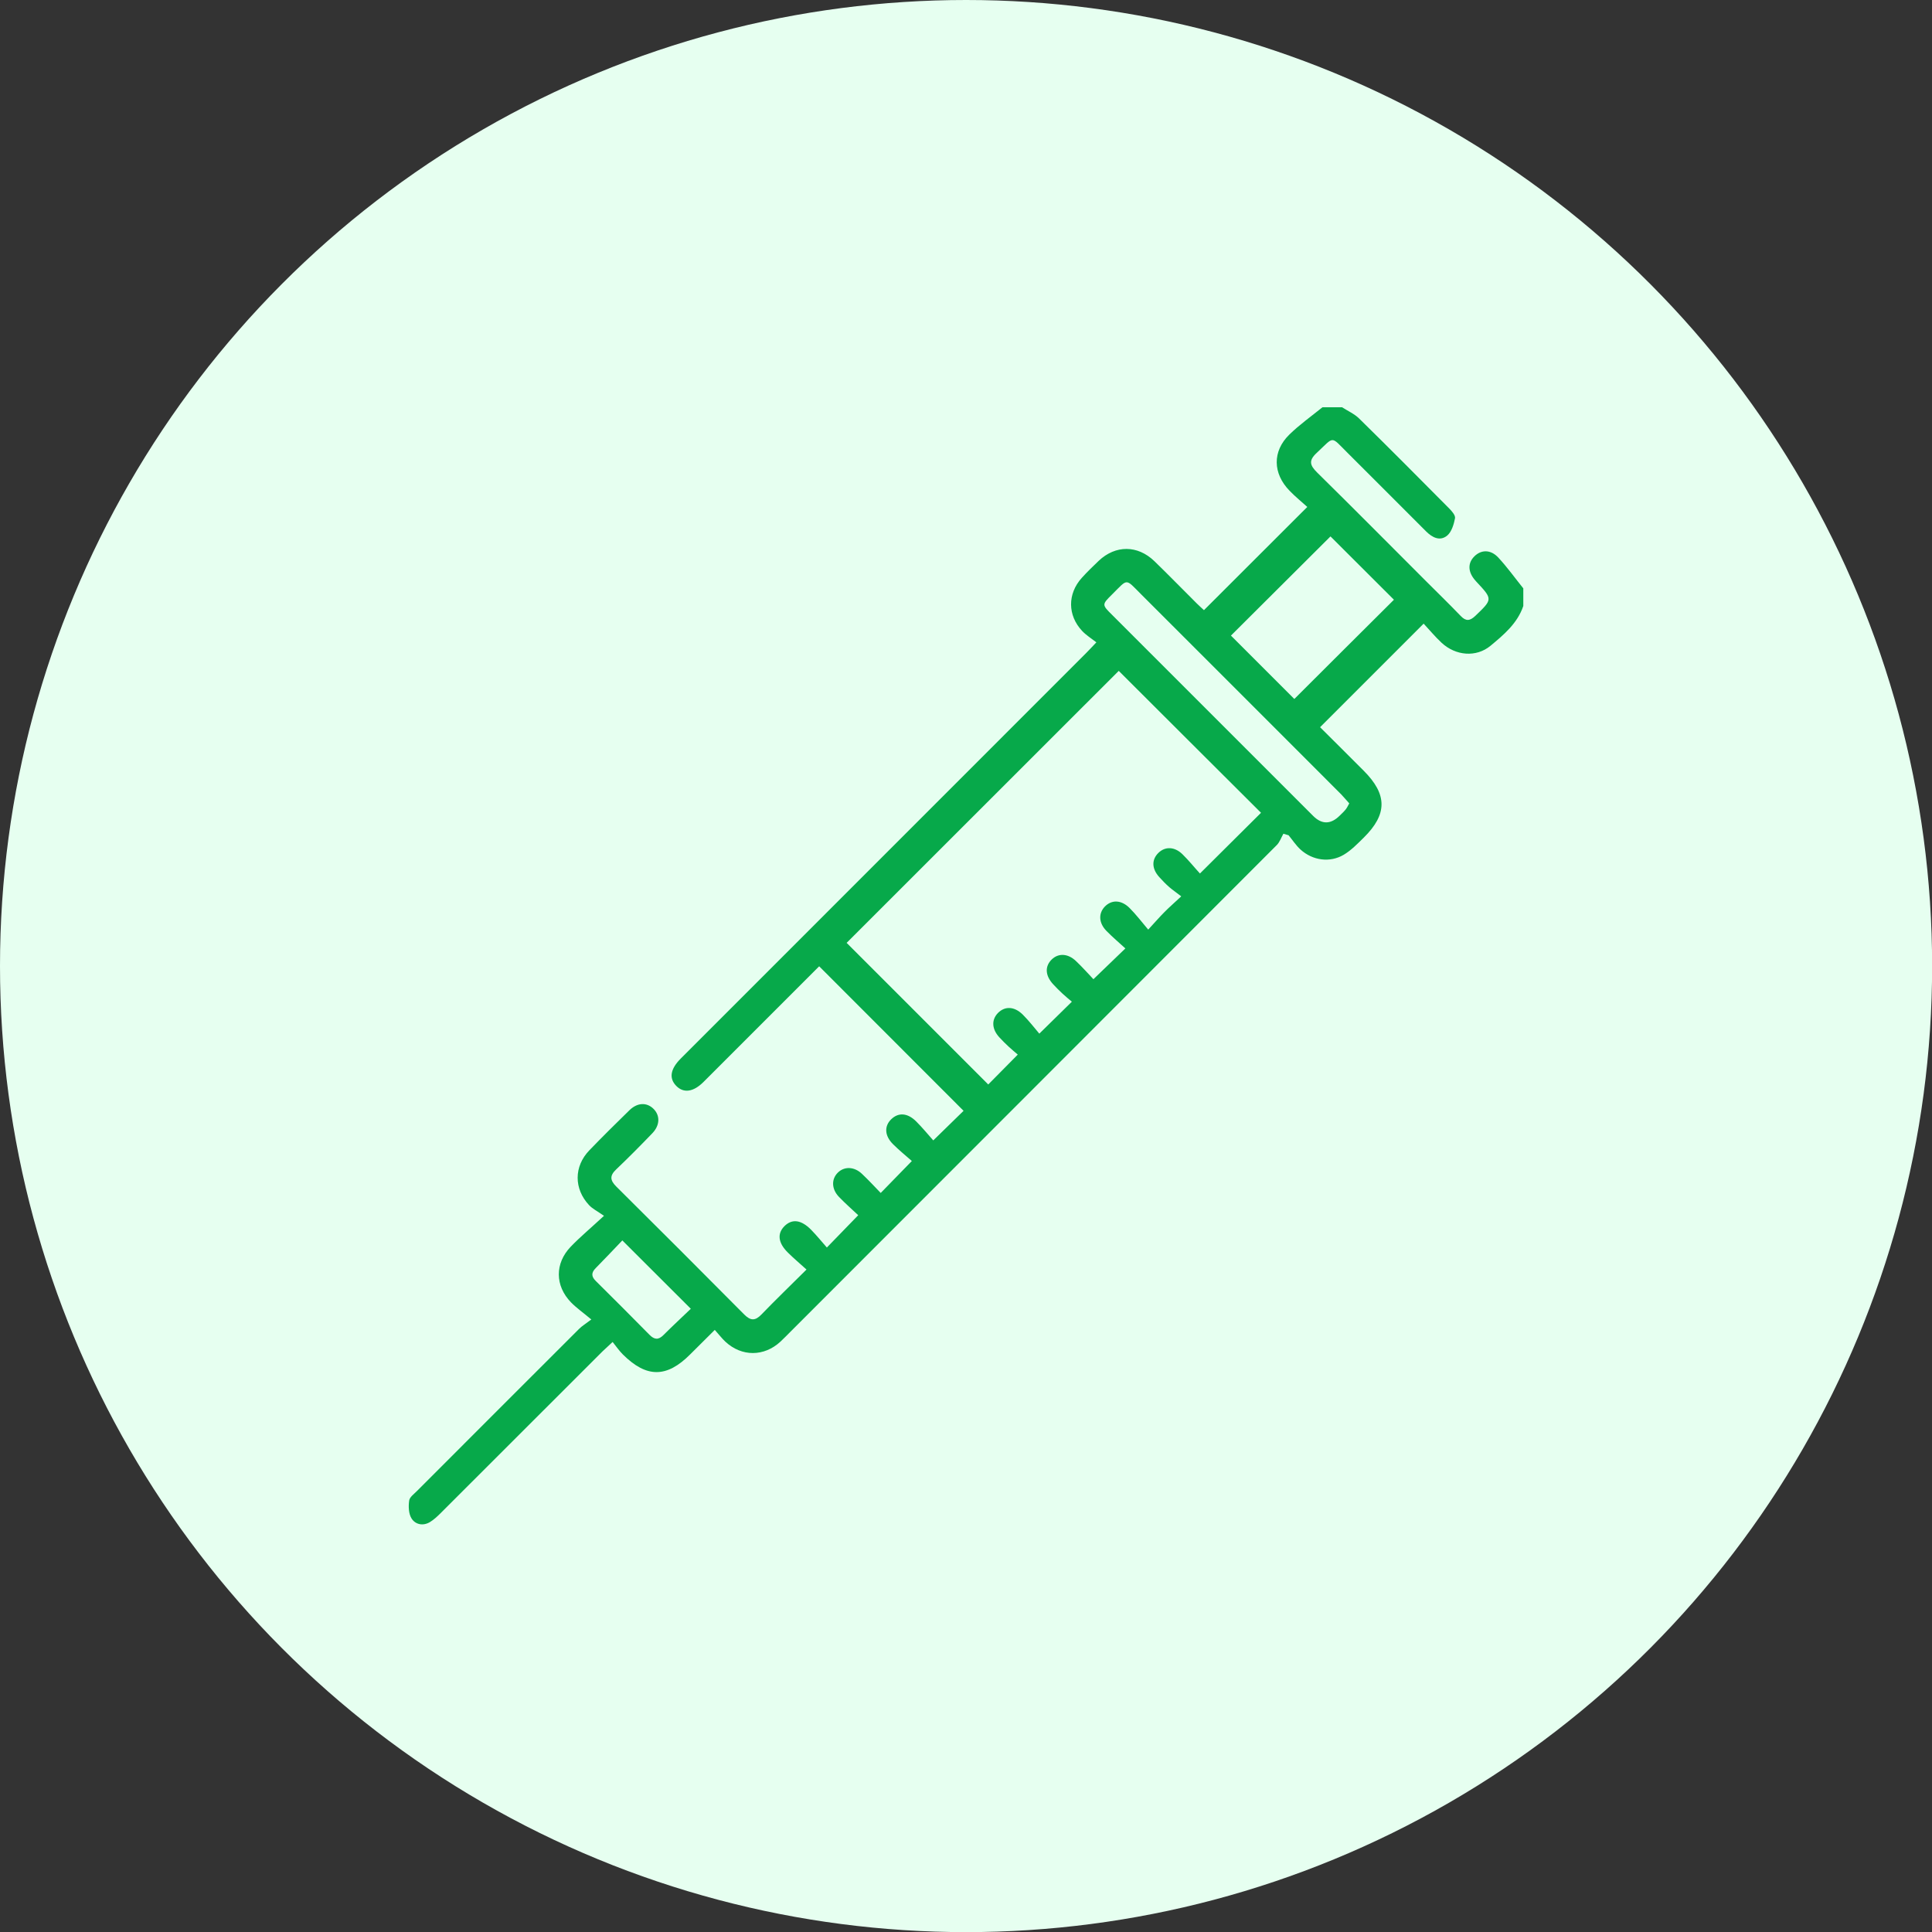
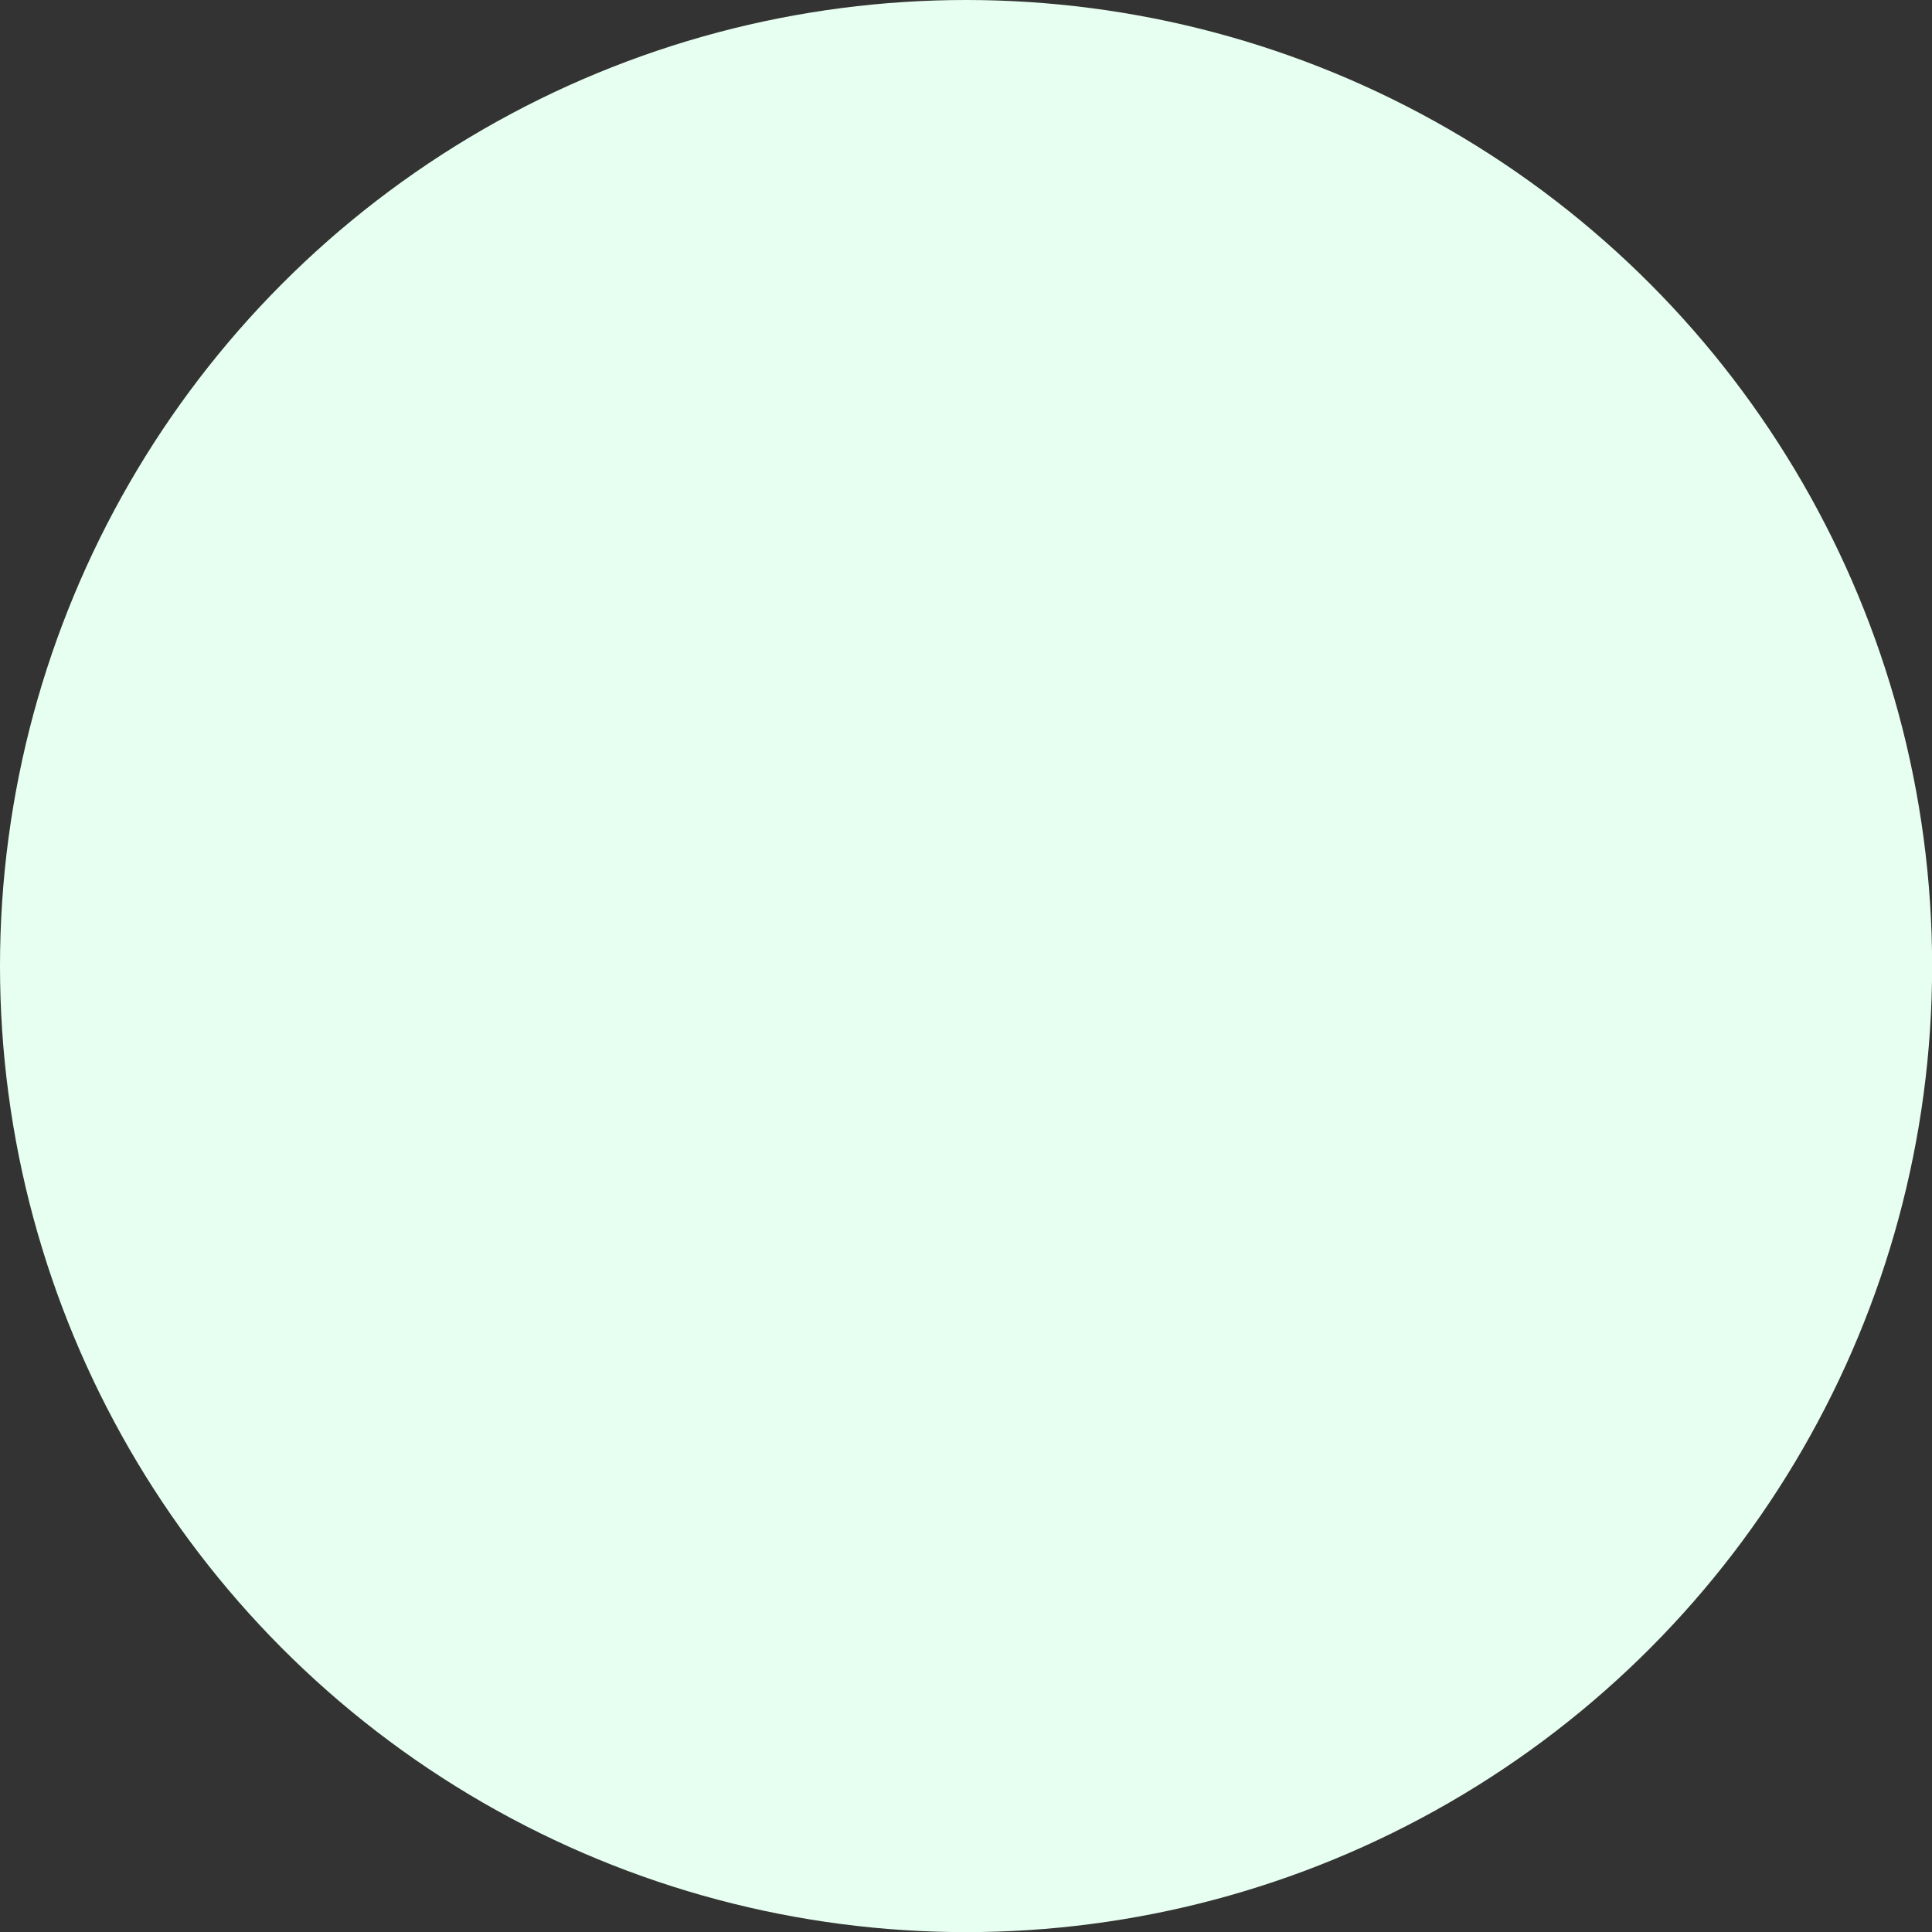
<svg xmlns="http://www.w3.org/2000/svg" id="Layer_2" data-name="Layer 2" viewBox="0 0 163.23 163.23">
  <rect x="0" y="0" width="163.23" height="163.23" fill="#333333" stroke="none" />
  <defs>
    <style>
      .cls-1 {
        fill: #07a94a;
      }

      .cls-2 {
        fill: #e6fff0;
      }
    </style>
  </defs>
  <g id="Layer_1-2" data-name="Layer 1">
    <g>
      <circle class="cls-2" cx="81.62" cy="81.62" r="81.62" />
-       <path class="cls-1" d="m128.7,51.2c-.5,1.47-1.65,2.43-2.77,3.36-1.21,1-2.94.85-4.13-.25-.56-.52-1.05-1.12-1.52-1.62-2.94,2.94-5.8,5.8-8.75,8.75,1.17,1.17,2.43,2.41,3.68,3.67,2.01,2.01,2.02,3.68,0,5.67-.52.51-1.05,1.06-1.67,1.43-1.17.7-2.64.5-3.67-.44-.38-.35-.67-.8-1-1.2-.15-.04-.29-.09-.44-.13-.18.32-.31.71-.56.96-13.69,13.71-27.39,27.41-41.08,41.11-.28.28-.56.57-.85.84-1.38,1.28-3.27,1.29-4.65.01-.29-.27-.53-.59-.9-1-.74.74-1.41,1.4-2.07,2.06-1.99,2-3.69,2.01-5.7.01-.3-.3-.55-.66-.86-1.05-.38.35-.62.57-.85.79-4.56,4.56-9.12,9.12-13.68,13.67-.28.28-.58.56-.91.76-.59.35-1.23.2-1.55-.31-.25-.4-.27-1.02-.2-1.51.04-.3.43-.57.68-.83,4.56-4.56,9.11-9.12,13.68-13.68.24-.24.53-.41,1.03-.79-.69-.58-1.25-.97-1.72-1.45-1.36-1.41-1.37-3.29-.02-4.7.8-.83,1.7-1.58,2.81-2.61-.56-.39-.97-.59-1.26-.9-1.29-1.38-1.29-3.27.02-4.63,1.11-1.15,2.24-2.27,3.39-3.39.68-.66,1.47-.68,2.04-.11.56.56.54,1.38-.1,2.05-1,1.04-2.02,2.07-3.06,3.06-.56.53-.52.92.01,1.45,3.62,3.59,7.22,7.19,10.81,10.81.54.54.93.54,1.45,0,1.19-1.23,2.43-2.43,3.81-3.8-.56-.51-1.09-.95-1.58-1.44-.83-.82-.91-1.61-.27-2.24.64-.62,1.4-.53,2.24.32.47.48.9,1.01,1.33,1.5.94-.96,1.74-1.8,2.65-2.73-.52-.49-1.09-.99-1.62-1.54-.64-.66-.66-1.5-.11-2.05.55-.55,1.39-.53,2.05.1.55.52,1.07,1.08,1.58,1.61.88-.91,1.69-1.73,2.63-2.7-.5-.44-1.08-.91-1.6-1.43-.71-.71-.74-1.52-.14-2.1.61-.59,1.38-.54,2.11.19.52.52.99,1.09,1.44,1.6.96-.93,1.79-1.74,2.56-2.5-4.06-4.06-8.11-8.11-12.2-12.21-1.44,1.44-2.94,2.94-4.43,4.43-1.78,1.78-3.56,3.56-5.34,5.34-.86.86-1.69.97-2.31.33-.62-.64-.5-1.42.39-2.31,11.42-11.42,22.84-22.84,34.25-34.26.24-.24.46-.48.86-.9-.44-.34-.87-.61-1.2-.96-1.24-1.32-1.25-3.14-.03-4.49.45-.5.94-.97,1.43-1.44,1.42-1.34,3.28-1.34,4.7.03,1.21,1.17,2.39,2.39,3.59,3.58.21.21.44.41.6.56,2.9-2.9,5.76-5.76,8.73-8.72-.46-.42-1.01-.86-1.5-1.37-1.42-1.46-1.46-3.33-.02-4.74.86-.84,1.86-1.55,2.8-2.31.55,0,1.11,0,1.66,0,.48.31,1.03.55,1.43.94,2.56,2.51,5.09,5.06,7.62,7.61.23.23.54.59.49.83-.1.52-.29,1.15-.66,1.46-.61.5-1.26.17-1.79-.36-2.21-2.21-4.42-4.43-6.64-6.64-1.45-1.44-1.08-1.4-2.58,0-.72.66-.6,1.06.04,1.69,3.06,3.01,6.08,6.06,9.12,9.1,1,1,2.01,1.98,2.99,3,.44.46.77.43,1.23,0,1.48-1.42,1.49-1.4.08-2.91-.02-.02-.04-.04-.06-.07-.64-.71-.68-1.47-.1-2.05.58-.58,1.38-.6,2.03.1.76.82,1.41,1.73,2.11,2.6v1.47Zm-45.21,40.43c.77-.78,1.59-1.61,2.5-2.53-.22-.19-.5-.42-.77-.67-.27-.25-.53-.51-.78-.78-.64-.69-.69-1.47-.14-2.05.59-.61,1.39-.59,2.11.12.54.54,1,1.14,1.4,1.61,1.01-.99,1.83-1.8,2.75-2.7-.24-.2-.52-.43-.79-.68-.27-.25-.53-.51-.78-.78-.69-.74-.73-1.52-.13-2.11.57-.55,1.37-.51,2.05.14.55.52,1.05,1.09,1.47,1.53.94-.91,1.77-1.71,2.7-2.6-.51-.47-1.08-.95-1.59-1.47-.66-.67-.7-1.47-.16-2.05.58-.61,1.4-.6,2.11.11.54.54,1,1.15,1.57,1.82.58-.63.96-1.07,1.38-1.49.4-.41.84-.78,1.41-1.32-.41-.32-.72-.53-1-.77-.3-.26-.58-.55-.85-.85-.64-.7-.67-1.47-.08-2.05.57-.56,1.37-.54,2.04.12.54.53,1.02,1.13,1.47,1.62,1.84-1.83,3.53-3.51,5.16-5.13-4.01-4-8.07-8.04-12.02-11.99-7.63,7.63-15.33,15.32-22.99,22.98,3.95,3.95,7.96,7.96,11.98,11.98Zm25.86-32.57c2.83-2.82,5.7-5.69,8.42-8.39-1.77-1.76-3.62-3.61-5.36-5.35-2.76,2.75-5.62,5.6-8.41,8.38,1.81,1.81,3.67,3.67,5.36,5.36Zm4.65,8.82c-.24-.26-.45-.52-.68-.76-5.64-5.64-11.27-11.28-16.92-16.92-1.35-1.35-1.08-1.33-2.44.02-.87.86-.87.87,0,1.73,5.66,5.66,11.32,11.32,16.98,16.98q1.11,1.11,2.25-.02c.17-.17.36-.34.51-.53.11-.14.18-.3.3-.51Zm-55.64,42.69c-1.98-1.97-3.84-3.83-5.78-5.77-.73.76-1.48,1.56-2.25,2.34-.39.39-.37.72.01,1.09,1.52,1.51,3.04,3.02,4.54,4.55.41.41.75.44,1.17.02.76-.76,1.54-1.48,2.32-2.23Z" />
    </g>
  </g>
</svg>